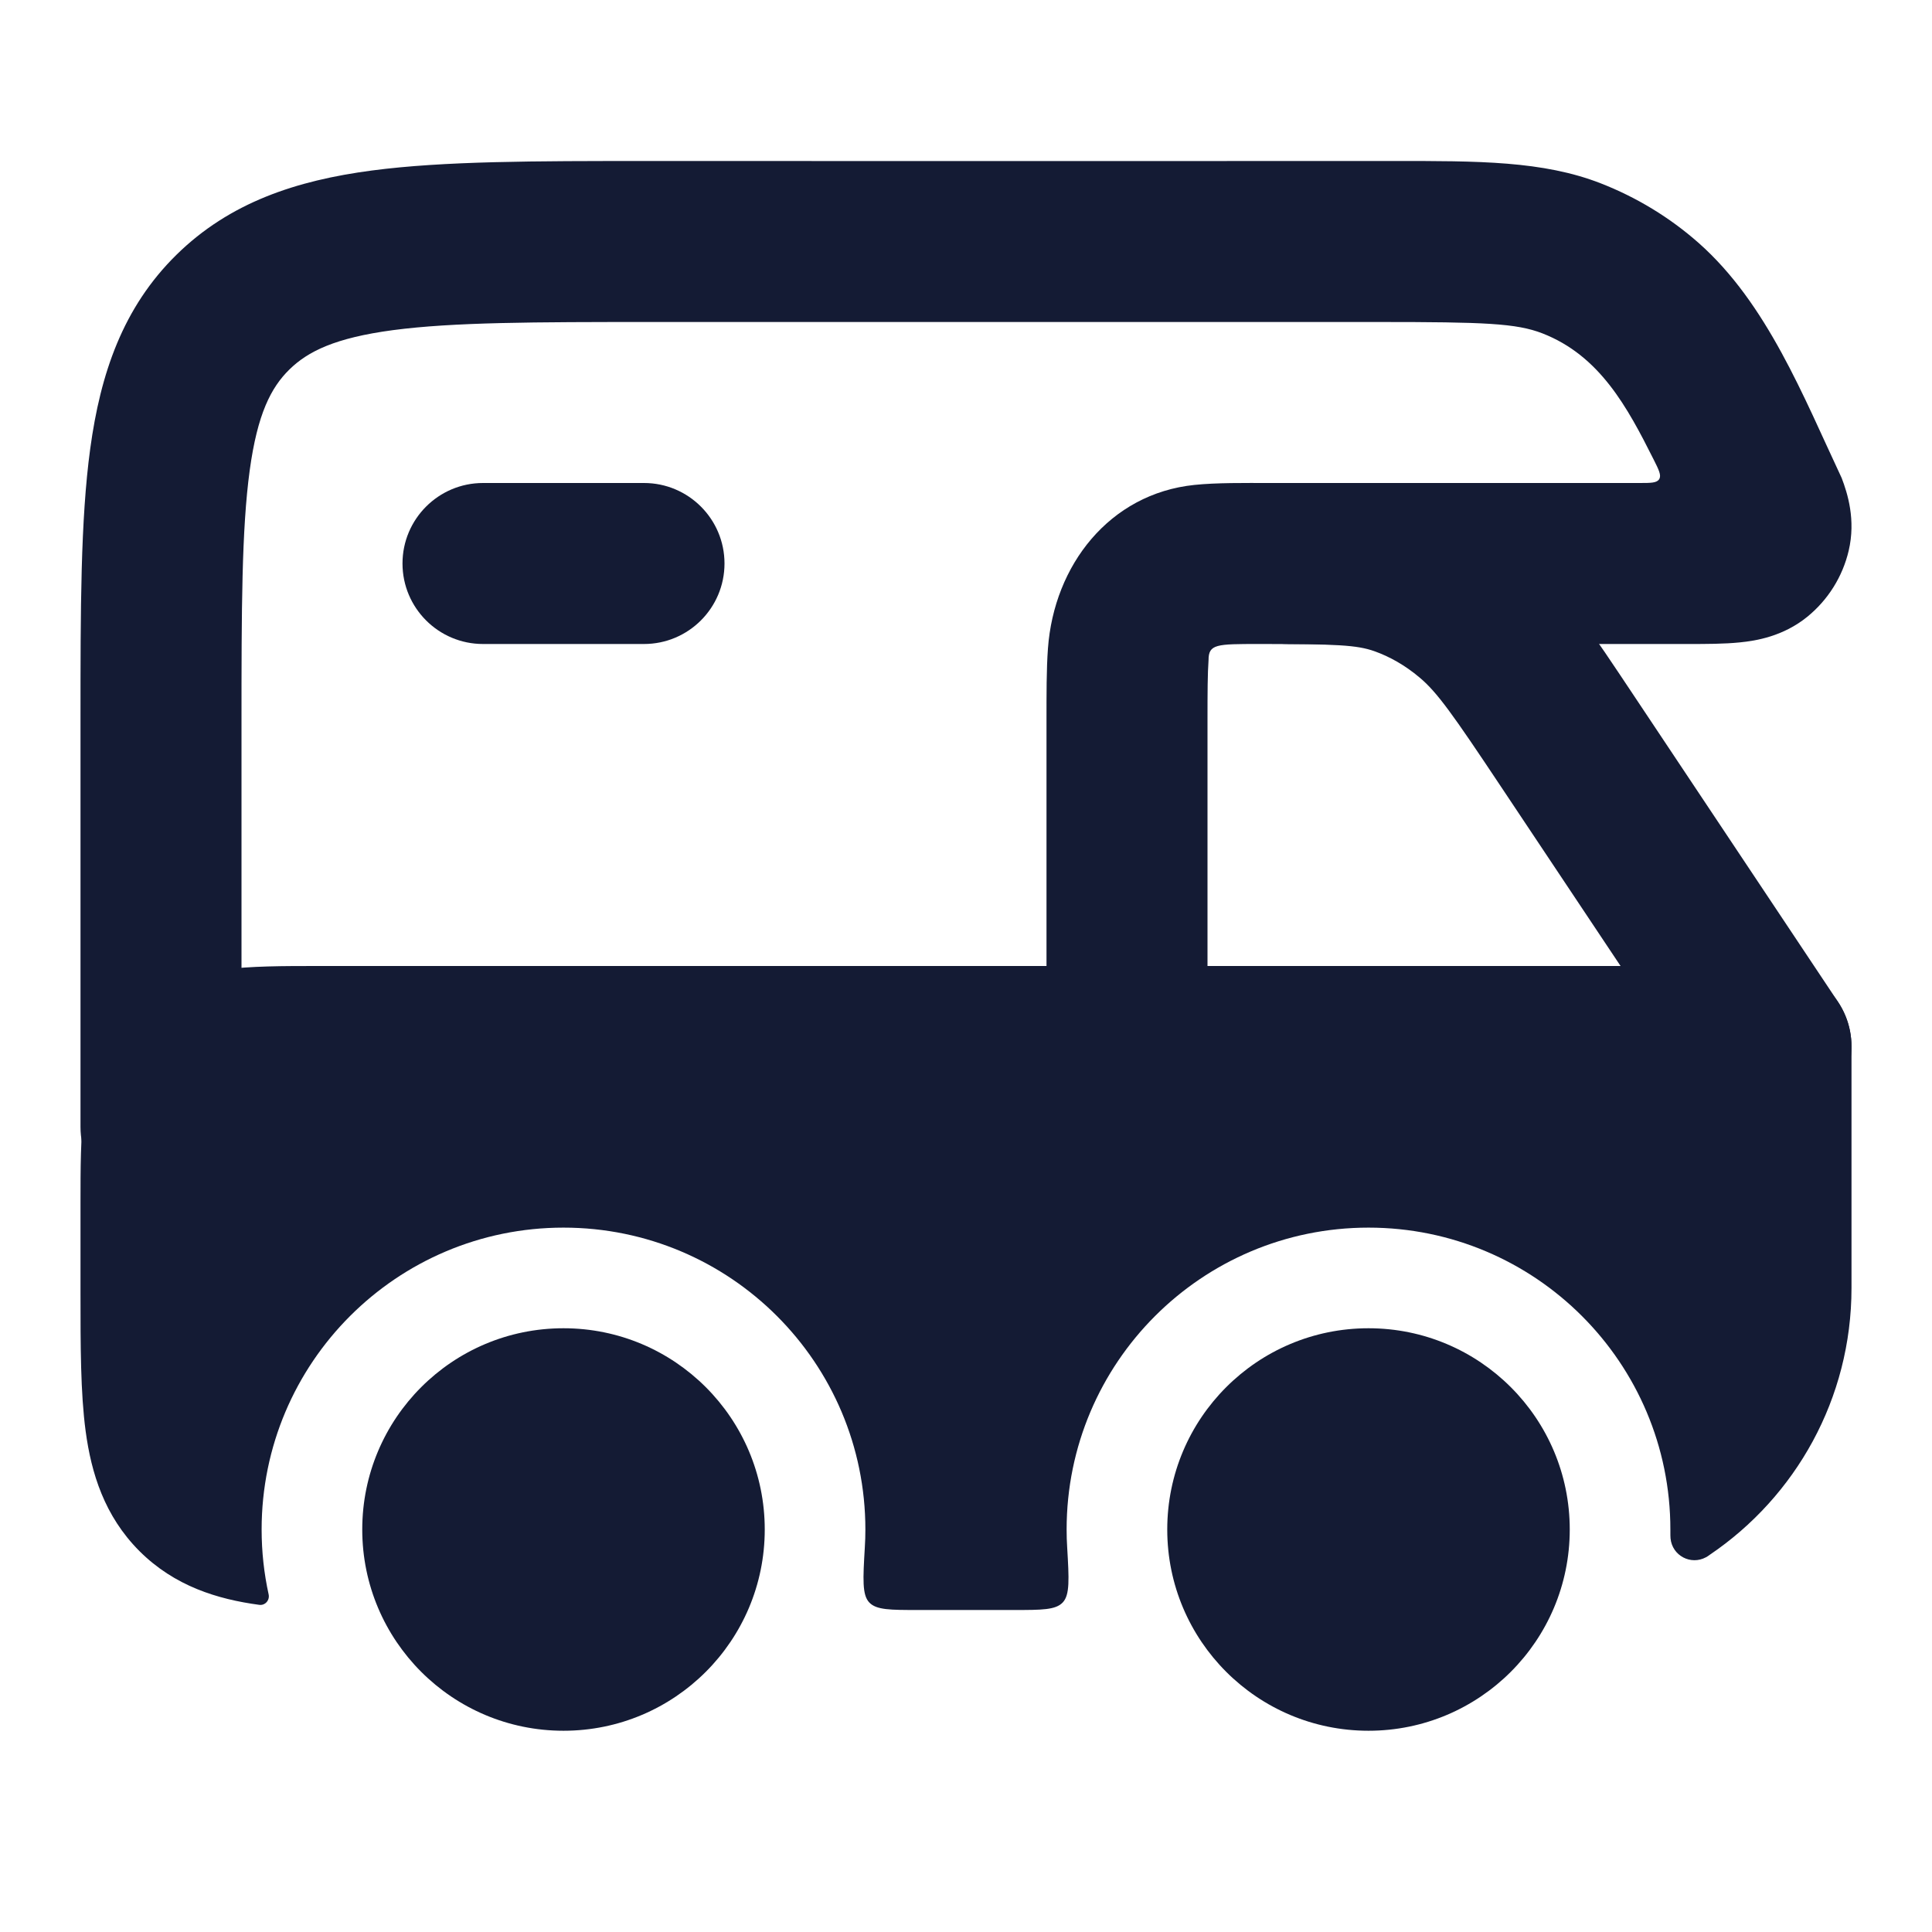
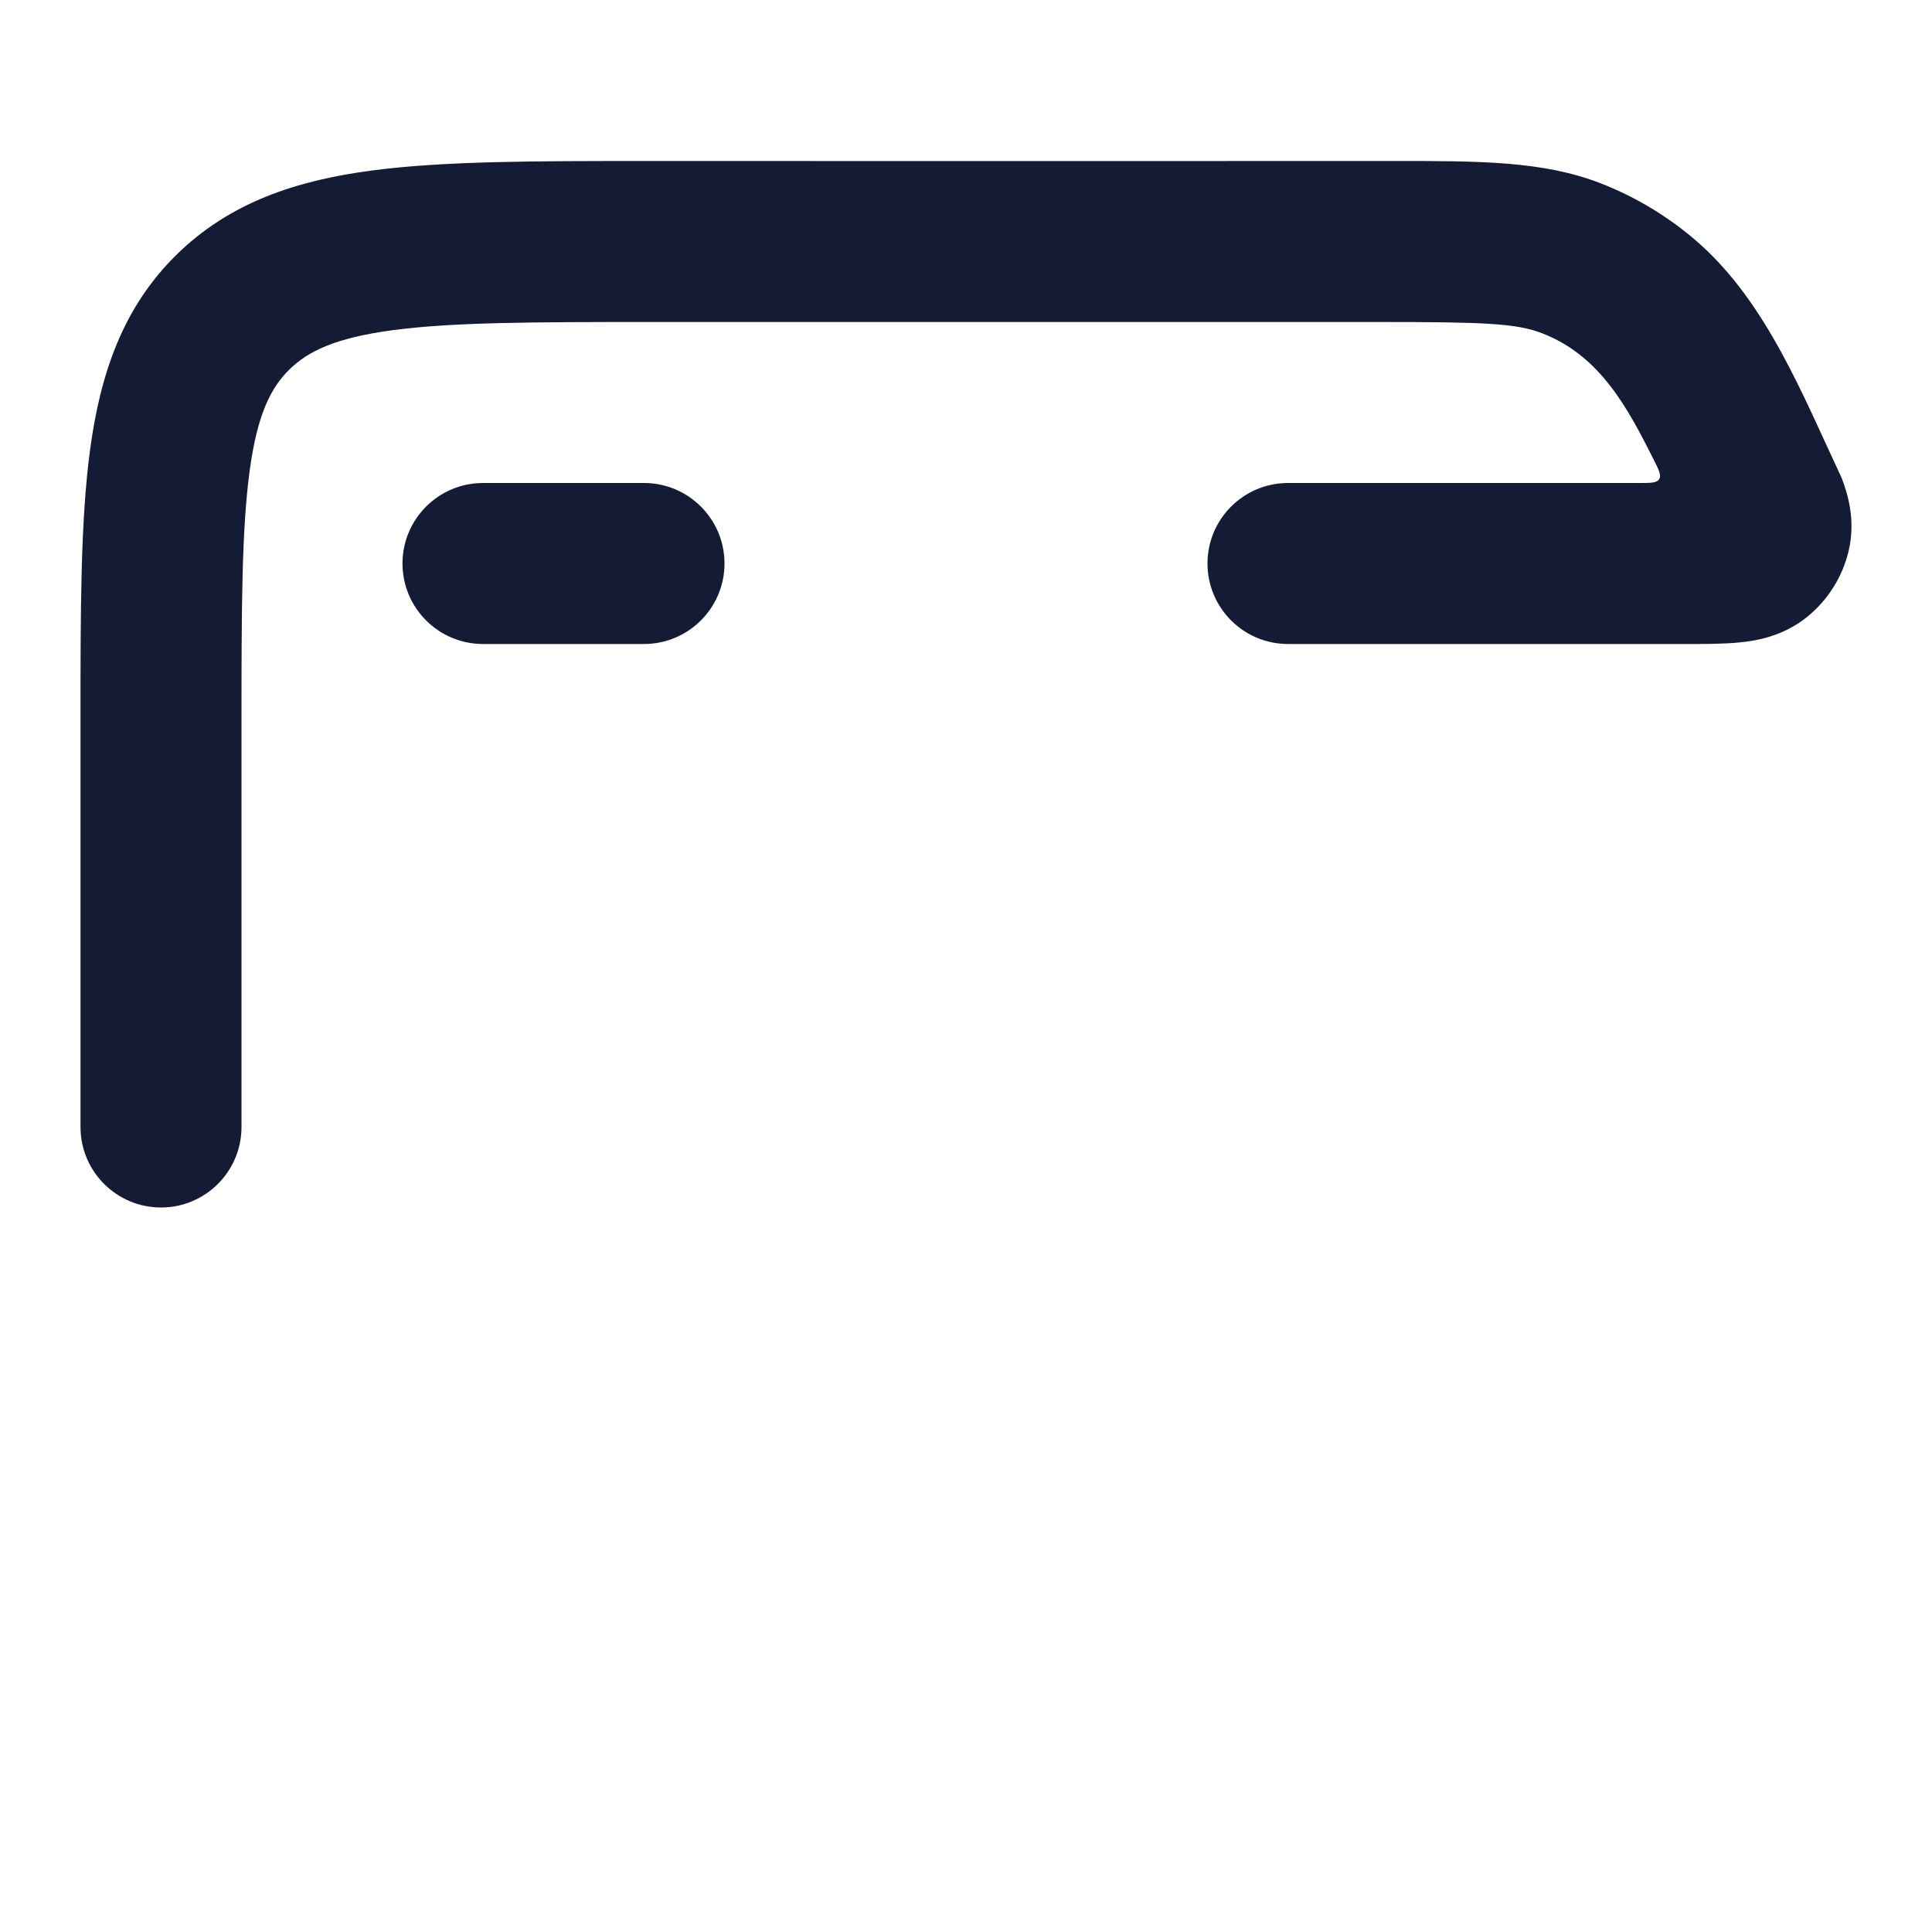
<svg xmlns="http://www.w3.org/2000/svg" width="24" height="24" viewBox="0 0 24 24" fill="none">
-   <path d="M2.769 12.046C3.109 12 3.522 12 3.946 12L22 12C22.552 12 23 12.448 23 13V16C23 17.378 22.303 18.594 21.241 19.313C21.218 19.33 21.206 19.338 21.192 19.345C21.003 19.447 20.773 19.325 20.752 19.111C20.75 19.096 20.75 19.064 20.75 19C20.75 16.929 19.071 15.25 17 15.25C14.929 15.25 13.25 16.929 13.25 19C13.25 19.075 13.252 19.15 13.257 19.224C13.28 19.616 13.291 19.812 13.202 19.906C13.114 20 12.941 20 12.597 20H11.403C11.059 20 10.886 20 10.798 19.906C10.709 19.812 10.72 19.616 10.743 19.224C10.748 19.15 10.75 19.075 10.75 19C10.75 16.929 9.071 15.25 7 15.25C4.929 15.25 3.25 16.929 3.25 19C3.25 19.277 3.28 19.546 3.337 19.806C3.353 19.878 3.294 19.946 3.221 19.936C2.701 19.866 2.169 19.704 1.732 19.268C1.296 18.831 1.134 18.299 1.064 17.779C1 17.303 1 16.716 1 16.062L1 14.946C1 14.521 1 14.109 1.046 13.77C1.097 13.386 1.223 12.949 1.586 12.586C1.949 12.223 2.386 12.097 2.769 12.046Z" fill="#141B34" />
  <path d="M19.16 4.141C18.837 4.016 18.445 4 17.123 4H8.096C6.631 4 5.632 4.002 4.882 4.101C4.161 4.197 3.823 4.366 3.594 4.591C3.367 4.814 3.198 5.14 3.102 5.843C3.002 6.577 3 7.557 3 9V14C3 14.552 2.552 15 2 15C1.448 15 1 14.552 1 14L1 8.928C1 7.575 1 6.457 1.121 5.573C1.248 4.642 1.525 3.821 2.191 3.166C2.855 2.513 3.682 2.242 4.62 2.118C5.516 2 6.648 2 8.026 2C11.116 2 14.206 2.002 17.296 2C18.366 1.999 19.167 1.998 19.884 2.277C20.33 2.451 20.742 2.701 21.1 3.017C21.952 3.77 22.402 4.926 22.878 5.938C22.951 6.129 23.055 6.458 22.965 6.841C22.889 7.165 22.707 7.453 22.452 7.661C22.152 7.905 21.816 7.96 21.613 7.98C21.42 8 21.189 8 20.974 8L16 8C15.448 8 15 7.552 15 7C15 6.448 15.448 6 16 6H20.362C20.509 6 20.582 6 20.611 5.952C20.64 5.905 20.608 5.839 20.542 5.708C20.216 5.059 19.874 4.419 19.16 4.141Z" fill="#141B34" />
  <path fill-rule="evenodd" clip-rule="evenodd" d="M5 7C5 6.448 5.448 6 6 6L8 6C8.552 6 9 6.448 9 7C9 7.552 8.552 8 8 8L6 8C5.448 8 5 7.552 5 7Z" fill="#141B34" />
-   <path fill-rule="evenodd" clip-rule="evenodd" d="M17.072 8.089C16.856 8.013 16.608 8 15.638 8C15.113 8 15.013 8 15.013 8.2C15.001 8.368 15 8.593 15 8.966V13C15 13.552 14.552 14 14 14C13.448 14 13 13.552 13 13V8.966C13 8.623 12.999 8.312 13.018 8.055C13.093 7.021 13.782 6.134 14.836 6.024C15.117 5.995 15.459 6 15.774 6C16.542 5.999 17.157 5.999 17.737 6.203C18.168 6.355 18.566 6.587 18.92 6.884C19.41 7.295 19.78 7.867 20.308 8.658L22.832 12.445C23.138 12.905 23.014 13.526 22.555 13.832C22.095 14.138 21.474 14.014 21.168 13.555L18.643 9.768C18.045 8.87 17.852 8.598 17.634 8.416C17.455 8.265 17.264 8.157 17.072 8.089Z" fill="#141B34" />
-   <path d="M17 16.5C15.619 16.5 14.5 17.619 14.5 19C14.5 20.381 15.619 21.5 17 21.5C18.381 21.5 19.5 20.381 19.5 19C19.5 17.619 18.381 16.5 17 16.5Z" fill="#141B34" />
-   <path d="M7 16.5C5.619 16.5 4.5 17.619 4.5 19C4.5 20.381 5.619 21.5 7 21.5C8.381 21.5 9.5 20.381 9.5 19C9.5 17.619 8.381 16.5 7 16.5Z" fill="#141B34" />
</svg>